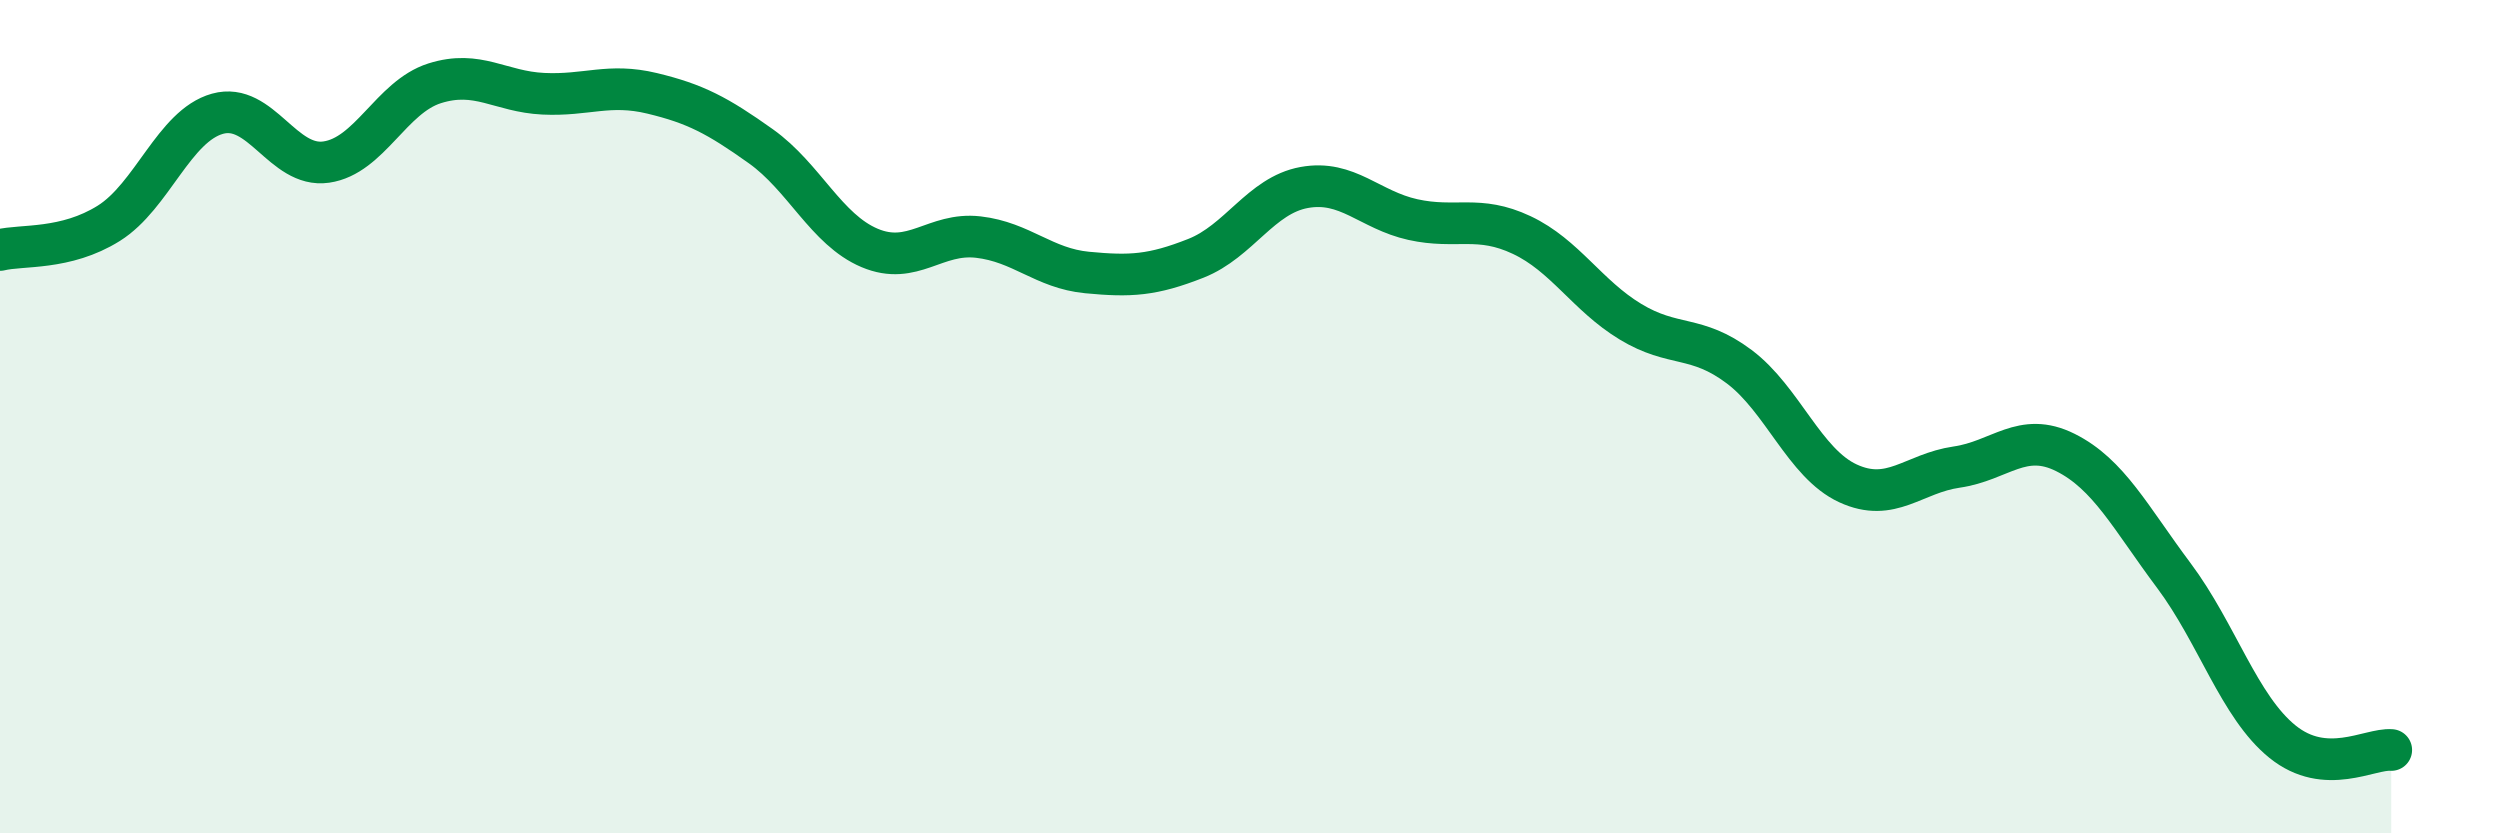
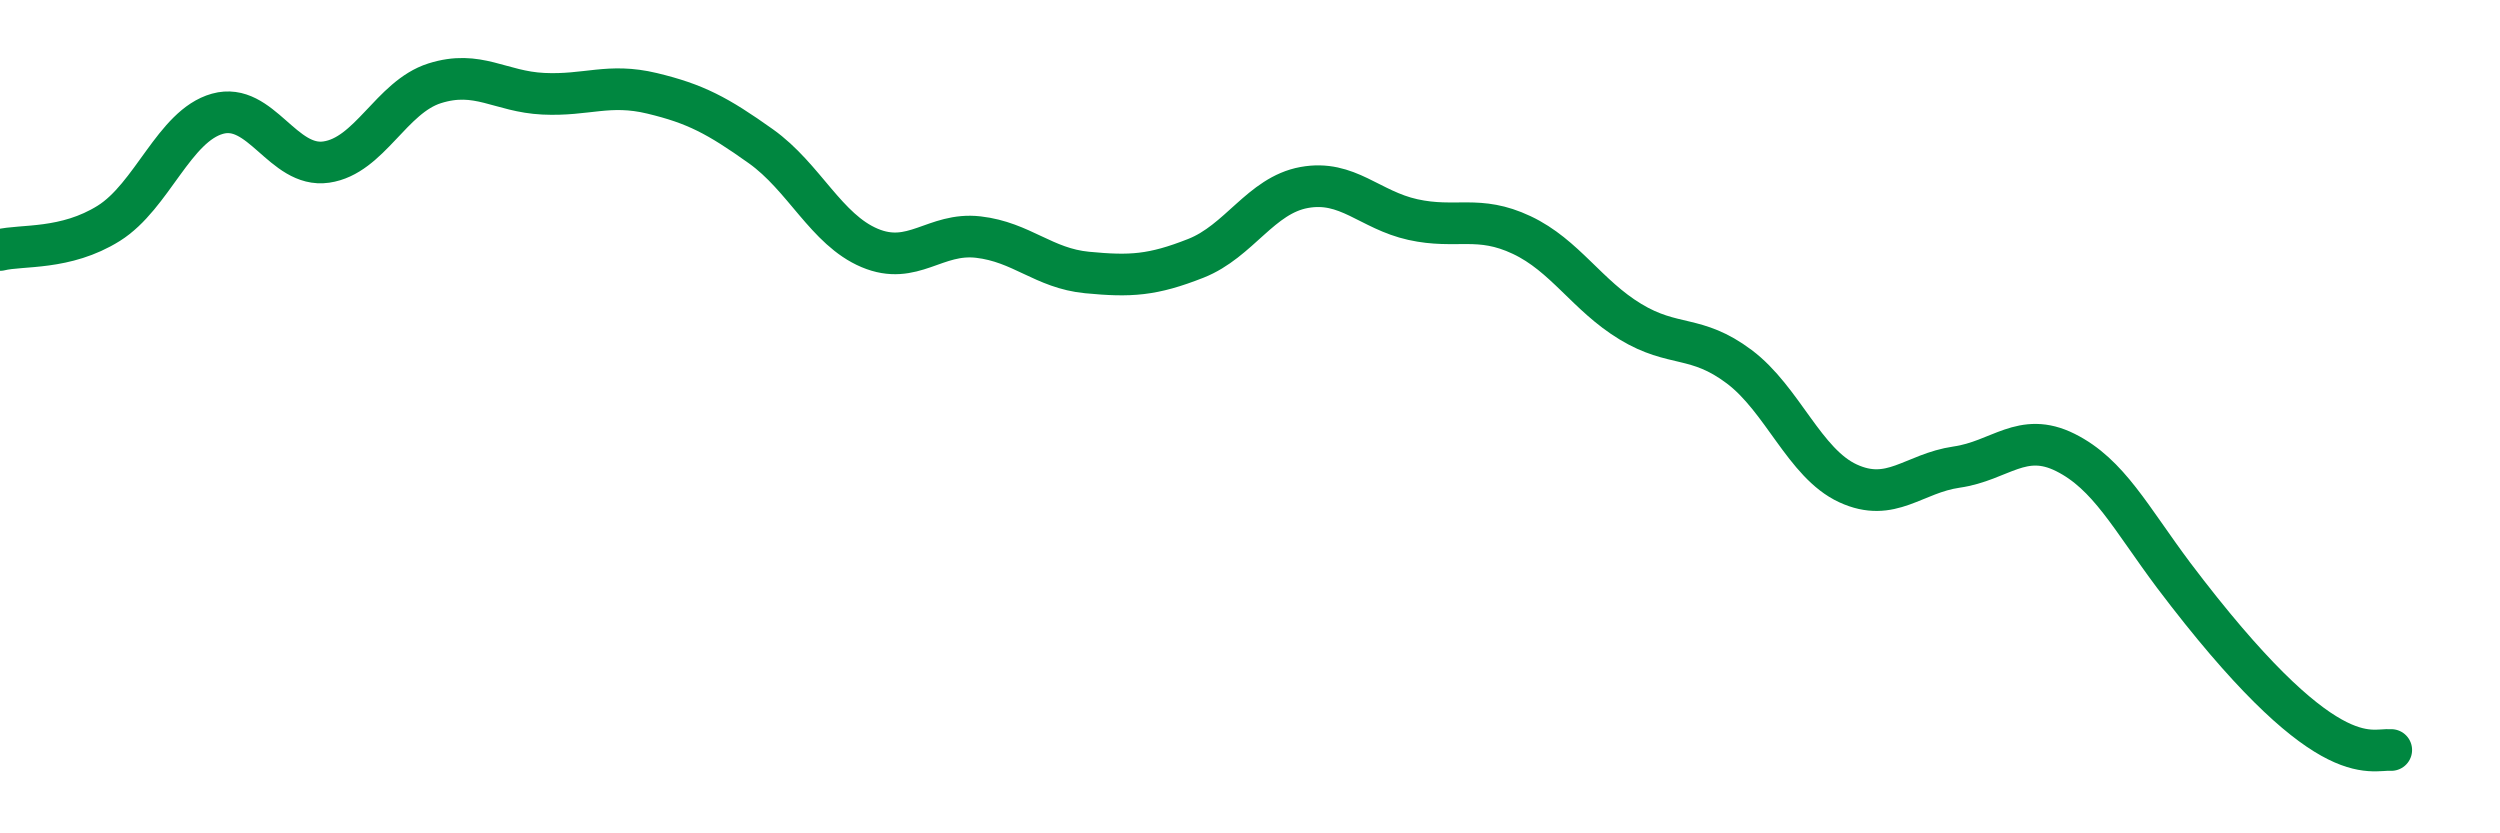
<svg xmlns="http://www.w3.org/2000/svg" width="60" height="20" viewBox="0 0 60 20">
-   <path d="M 0,6 C 0.52,5.87 1.57,6.01 2.61,5.36 C 3.65,4.71 4.18,3.02 5.22,2.73 C 6.26,2.44 6.79,4.04 7.83,3.89 C 8.87,3.74 9.39,2.33 10.43,2 C 11.47,1.67 12,2.2 13.04,2.25 C 14.08,2.3 14.61,1.99 15.65,2.24 C 16.69,2.49 17.22,2.77 18.26,3.51 C 19.3,4.25 19.83,5.51 20.87,5.95 C 21.91,6.39 22.44,5.57 23.48,5.69 C 24.52,5.81 25.05,6.44 26.09,6.54 C 27.13,6.64 27.66,6.61 28.7,6.2 C 29.74,5.79 30.26,4.69 31.3,4.5 C 32.34,4.31 32.87,5.04 33.91,5.27 C 34.95,5.5 35.48,5.15 36.52,5.64 C 37.56,6.13 38.09,7.09 39.13,7.72 C 40.17,8.35 40.7,8.02 41.74,8.8 C 42.78,9.58 43.31,11.12 44.35,11.6 C 45.39,12.08 45.92,11.36 46.96,11.21 C 48,11.06 48.53,10.34 49.57,10.86 C 50.61,11.38 51.13,12.42 52.17,13.81 C 53.21,15.2 53.74,16.96 54.78,17.8 C 55.82,18.64 56.87,17.96 57.39,18L57.39 20L0 20Z" fill="#008740" opacity="0.1" stroke-linecap="round" stroke-linejoin="round" />
-   <path d="M 0,6 C 0.52,5.87 1.57,6.01 2.61,5.36 C 3.65,4.71 4.18,3.02 5.22,2.73 C 6.26,2.44 6.79,4.04 7.83,3.89 C 8.87,3.74 9.39,2.33 10.43,2 C 11.47,1.67 12,2.2 13.04,2.25 C 14.08,2.3 14.61,1.99 15.65,2.24 C 16.69,2.49 17.22,2.77 18.26,3.51 C 19.3,4.25 19.83,5.51 20.87,5.95 C 21.91,6.39 22.44,5.57 23.48,5.69 C 24.52,5.81 25.05,6.44 26.09,6.54 C 27.13,6.64 27.66,6.61 28.7,6.2 C 29.74,5.79 30.26,4.69 31.3,4.5 C 32.34,4.31 32.87,5.04 33.91,5.27 C 34.95,5.5 35.48,5.15 36.52,5.64 C 37.56,6.13 38.09,7.09 39.13,7.72 C 40.17,8.35 40.7,8.02 41.74,8.8 C 42.78,9.58 43.31,11.12 44.35,11.6 C 45.39,12.08 45.92,11.36 46.96,11.21 C 48,11.06 48.53,10.34 49.57,10.86 C 50.61,11.38 51.13,12.42 52.17,13.81 C 53.21,15.2 53.74,16.96 54.78,17.8 C 55.82,18.64 56.87,17.96 57.39,18" stroke="#008740" stroke-width="1" fill="none" stroke-linecap="round" stroke-linejoin="round" />
+   <path d="M 0,6 C 0.52,5.87 1.57,6.01 2.61,5.36 C 3.65,4.71 4.18,3.02 5.22,2.73 C 6.26,2.44 6.79,4.04 7.83,3.89 C 8.87,3.74 9.39,2.33 10.43,2 C 11.47,1.67 12,2.2 13.04,2.25 C 14.08,2.3 14.61,1.99 15.65,2.24 C 16.69,2.49 17.22,2.77 18.26,3.51 C 19.3,4.25 19.83,5.51 20.87,5.95 C 21.91,6.39 22.44,5.57 23.48,5.69 C 24.52,5.81 25.05,6.44 26.09,6.54 C 27.13,6.64 27.66,6.61 28.7,6.2 C 29.74,5.79 30.26,4.69 31.3,4.5 C 32.34,4.31 32.87,5.04 33.91,5.27 C 34.95,5.5 35.48,5.15 36.52,5.64 C 37.56,6.13 38.09,7.09 39.13,7.72 C 40.17,8.35 40.7,8.02 41.74,8.8 C 42.78,9.58 43.31,11.12 44.35,11.6 C 45.39,12.08 45.92,11.36 46.96,11.21 C 48,11.06 48.53,10.34 49.57,10.86 C 50.61,11.38 51.13,12.42 52.17,13.81 C 55.82,18.64 56.87,17.96 57.39,18" stroke="#008740" stroke-width="1" fill="none" stroke-linecap="round" stroke-linejoin="round" />
</svg>